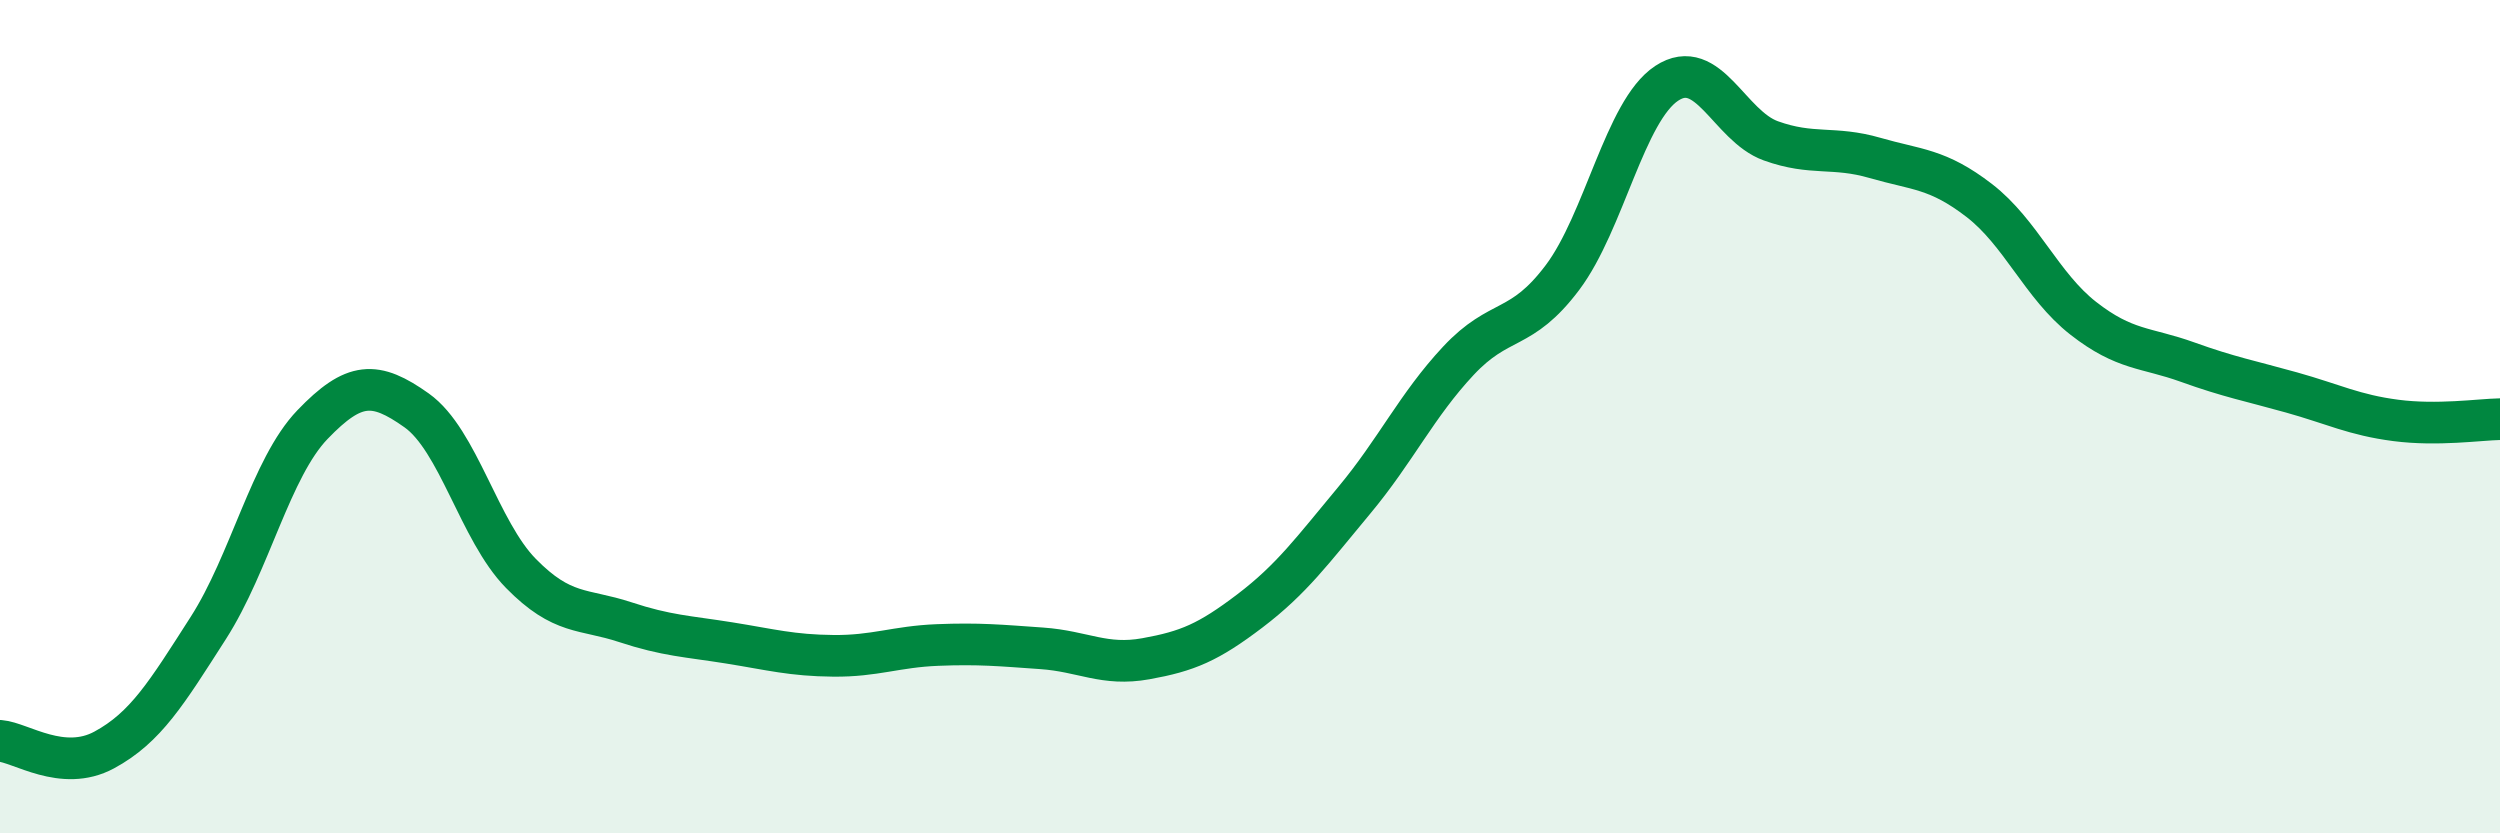
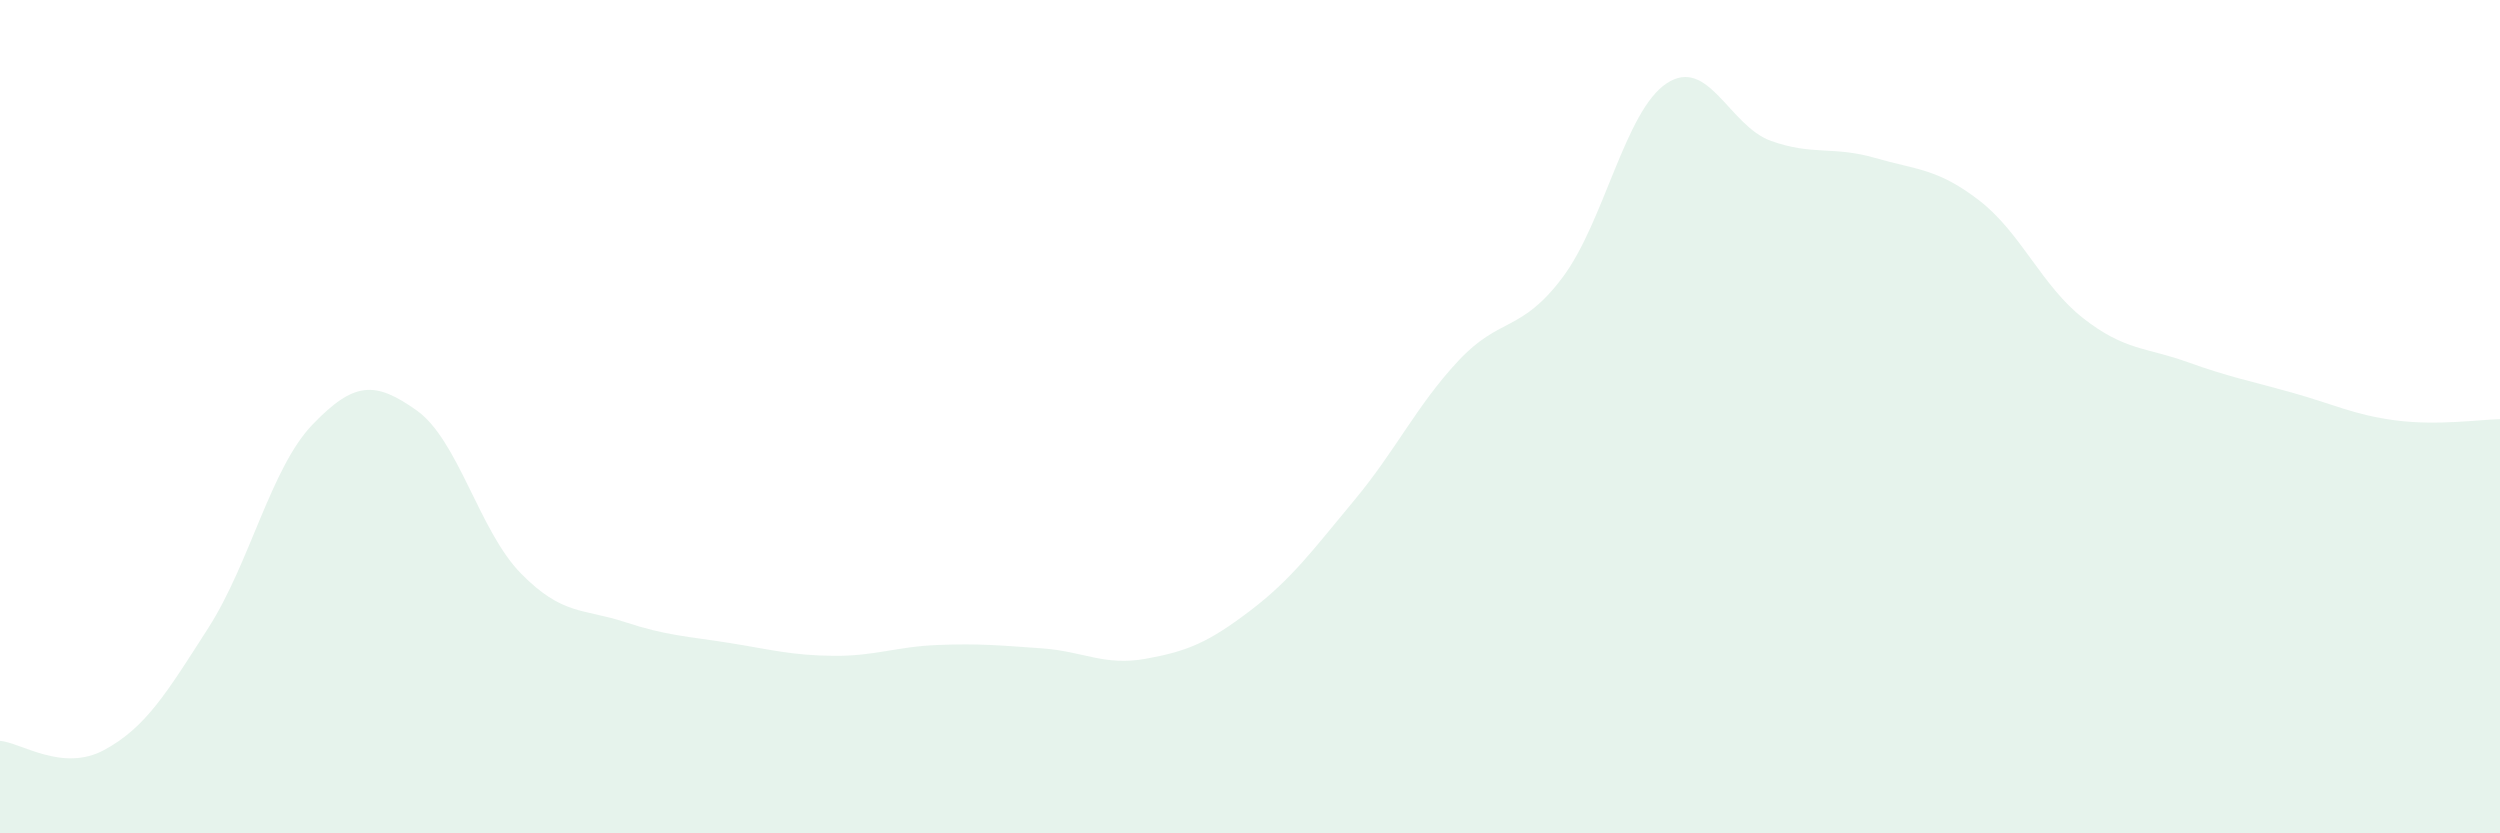
<svg xmlns="http://www.w3.org/2000/svg" width="60" height="20" viewBox="0 0 60 20">
  <path d="M 0,17.78 C 0.5,17.82 1.5,18.54 2.5,18 C 3.5,17.46 4,16.63 5,15.07 C 6,13.51 6.5,11.23 7.5,10.19 C 8.5,9.15 9,9.14 10,9.85 C 11,10.56 11.5,12.74 12.5,13.76 C 13.5,14.78 14,14.6 15,14.93 C 16,15.26 16.5,15.27 17.5,15.43 C 18.5,15.59 19,15.73 20,15.74 C 21,15.75 21.5,15.52 22.5,15.48 C 23.5,15.44 24,15.49 25,15.56 C 26,15.63 26.5,15.99 27.5,15.81 C 28.5,15.63 29,15.42 30,14.66 C 31,13.9 31.5,13.21 32.5,12.01 C 33.5,10.81 34,9.73 35,8.66 C 36,7.59 36.5,7.99 37.5,6.66 C 38.5,5.33 39,2.66 40,2 C 41,1.34 41.5,3.02 42.5,3.38 C 43.5,3.74 44,3.5 45,3.79 C 46,4.08 46.5,4.04 47.5,4.81 C 48.5,5.58 49,6.86 50,7.64 C 51,8.42 51.5,8.33 52.5,8.69 C 53.5,9.05 54,9.14 55,9.42 C 56,9.7 56.5,9.96 57.5,10.09 C 58.5,10.22 59.5,10.07 60,10.06L60 20L0 20Z" fill="#008740" opacity="0.1" stroke-linecap="round" stroke-linejoin="round" />
-   <path d="M 0,17.78 C 0.5,17.82 1.5,18.54 2.5,18 C 3.5,17.46 4,16.63 5,15.07 C 6,13.51 6.5,11.23 7.5,10.19 C 8.5,9.15 9,9.14 10,9.85 C 11,10.56 11.5,12.74 12.5,13.76 C 13.5,14.78 14,14.6 15,14.93 C 16,15.26 16.5,15.27 17.5,15.43 C 18.5,15.59 19,15.73 20,15.74 C 21,15.75 21.5,15.52 22.5,15.48 C 23.5,15.44 24,15.49 25,15.56 C 26,15.63 26.5,15.99 27.5,15.81 C 28.5,15.63 29,15.42 30,14.66 C 31,13.9 31.5,13.21 32.5,12.01 C 33.5,10.81 34,9.73 35,8.66 C 36,7.59 36.5,7.99 37.5,6.66 C 38.5,5.33 39,2.66 40,2 C 41,1.34 41.5,3.02 42.5,3.38 C 43.5,3.74 44,3.5 45,3.79 C 46,4.08 46.5,4.04 47.5,4.81 C 48.5,5.58 49,6.86 50,7.64 C 51,8.42 51.5,8.33 52.5,8.69 C 53.5,9.05 54,9.14 55,9.42 C 56,9.7 56.5,9.96 57.5,10.09 C 58.5,10.22 59.5,10.07 60,10.06" stroke="#008740" stroke-width="1" fill="none" stroke-linecap="round" stroke-linejoin="round" />
</svg>